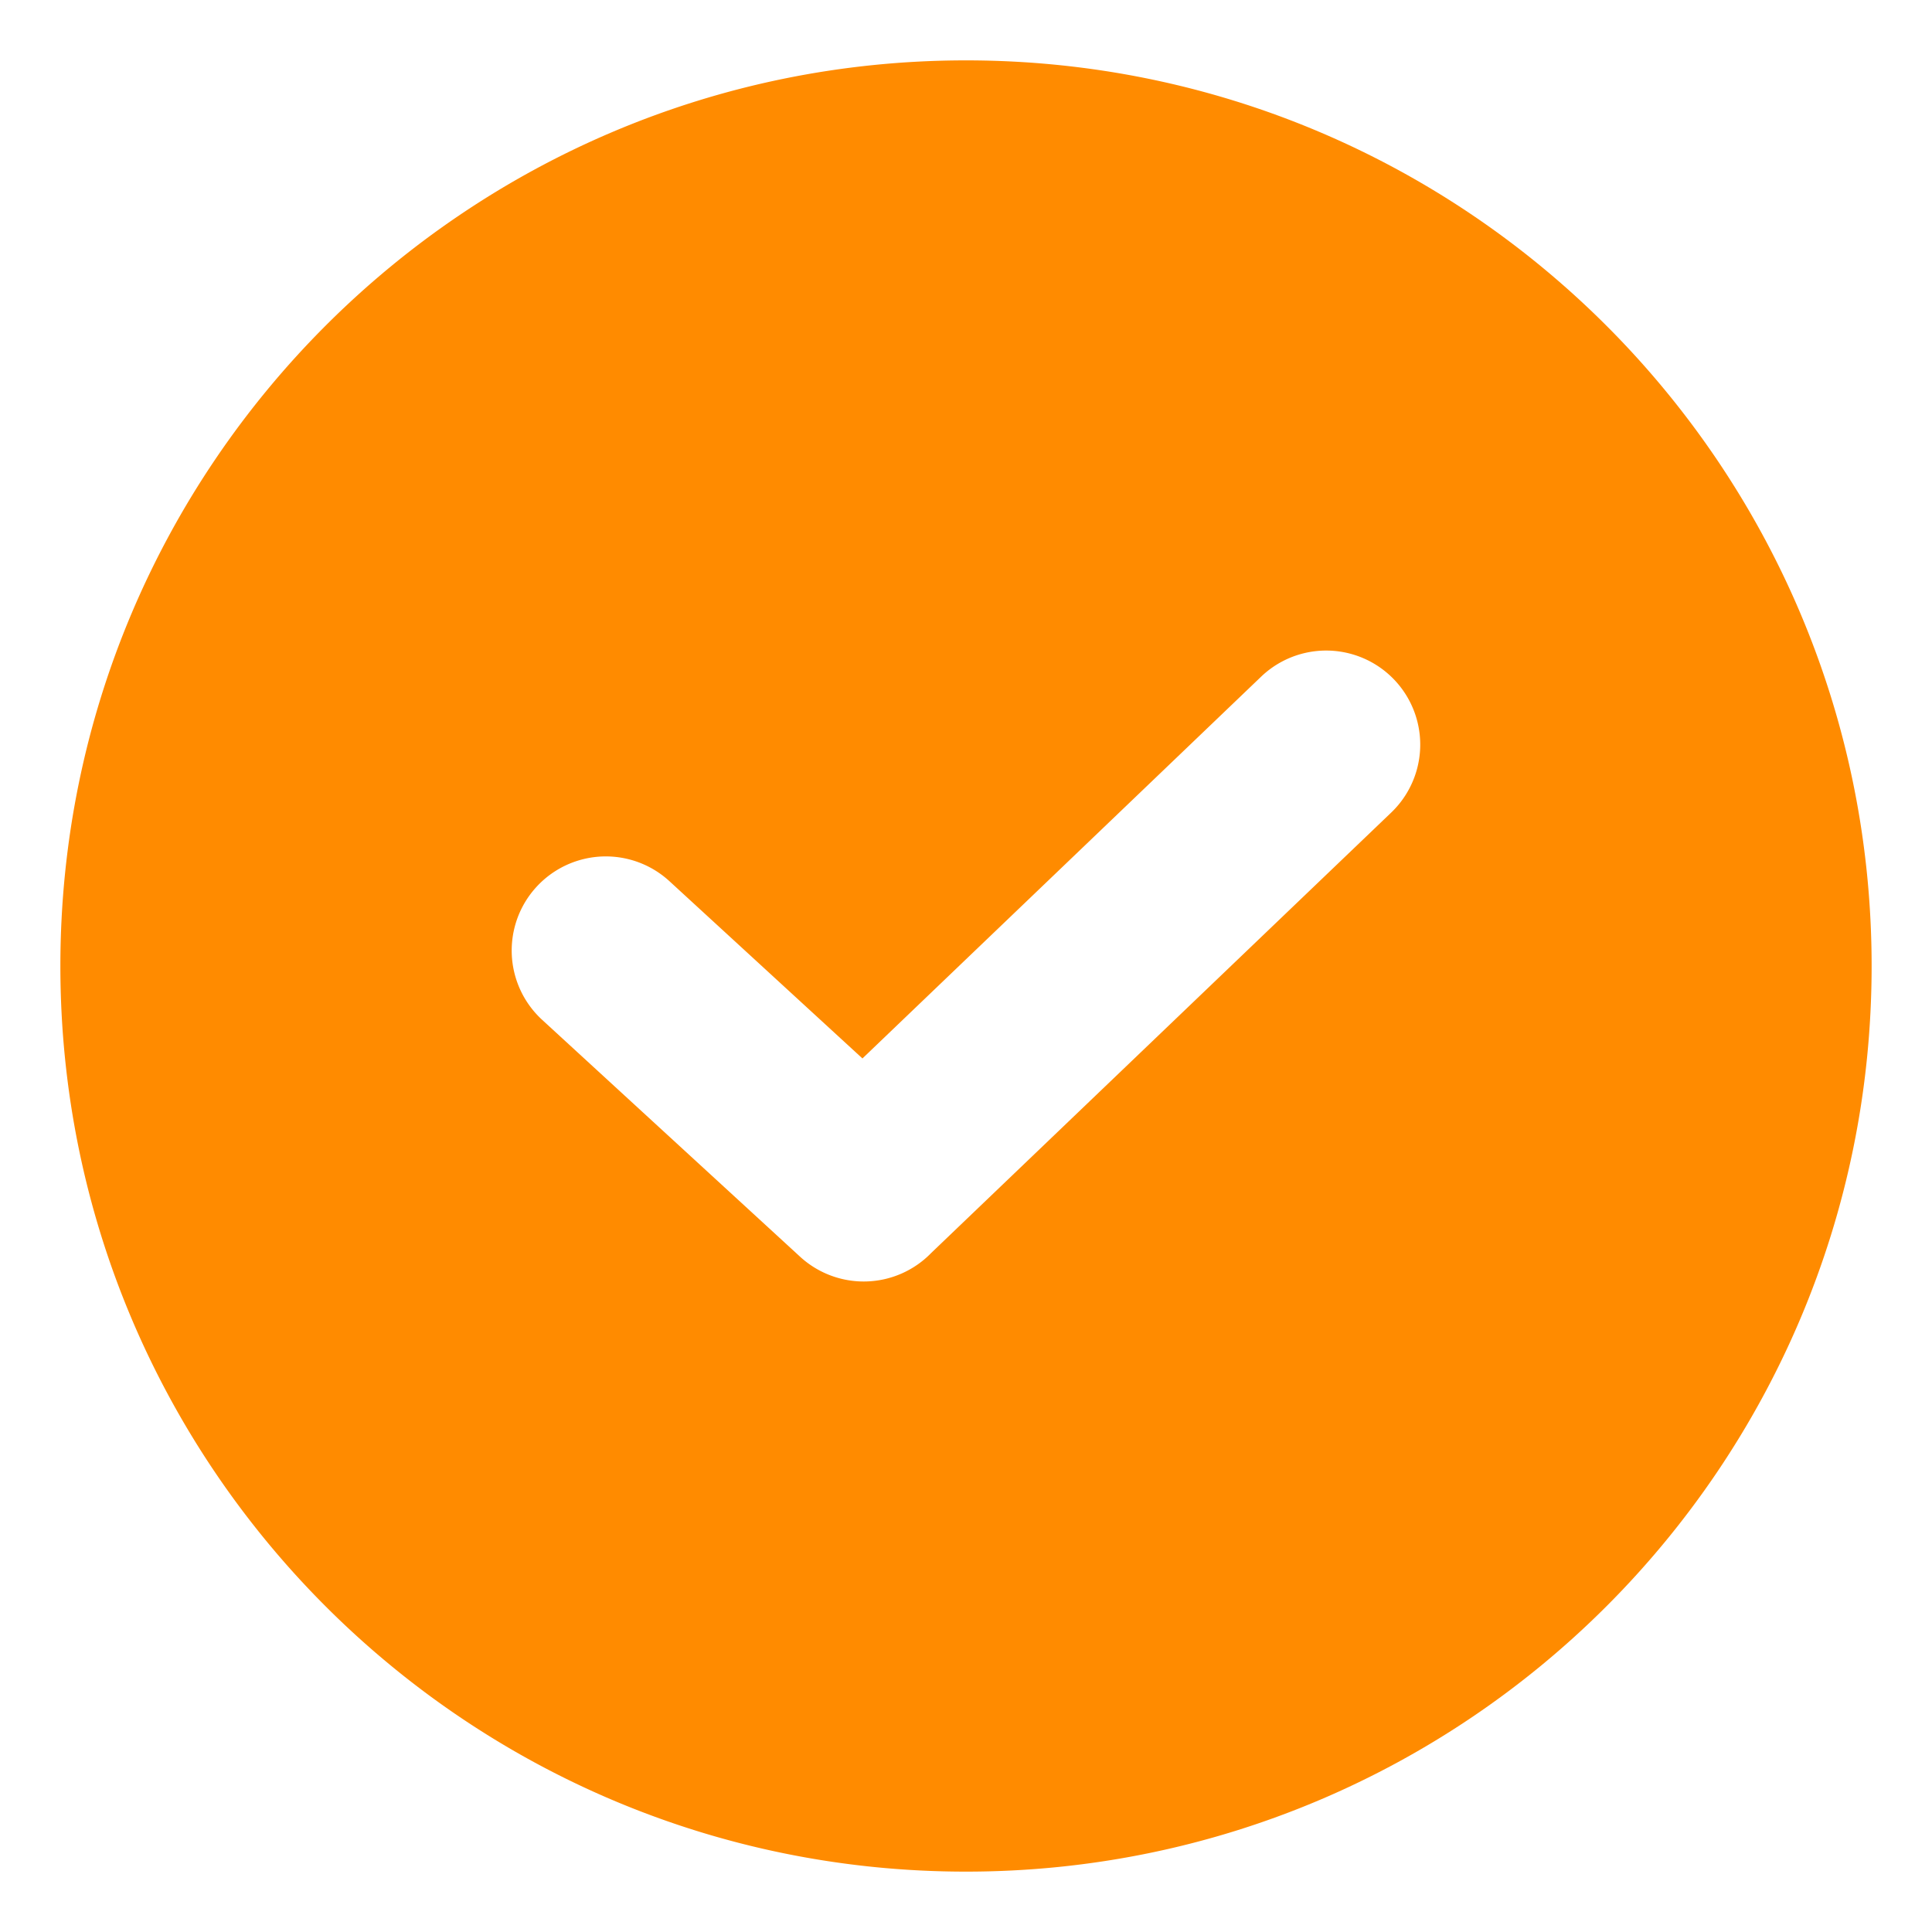
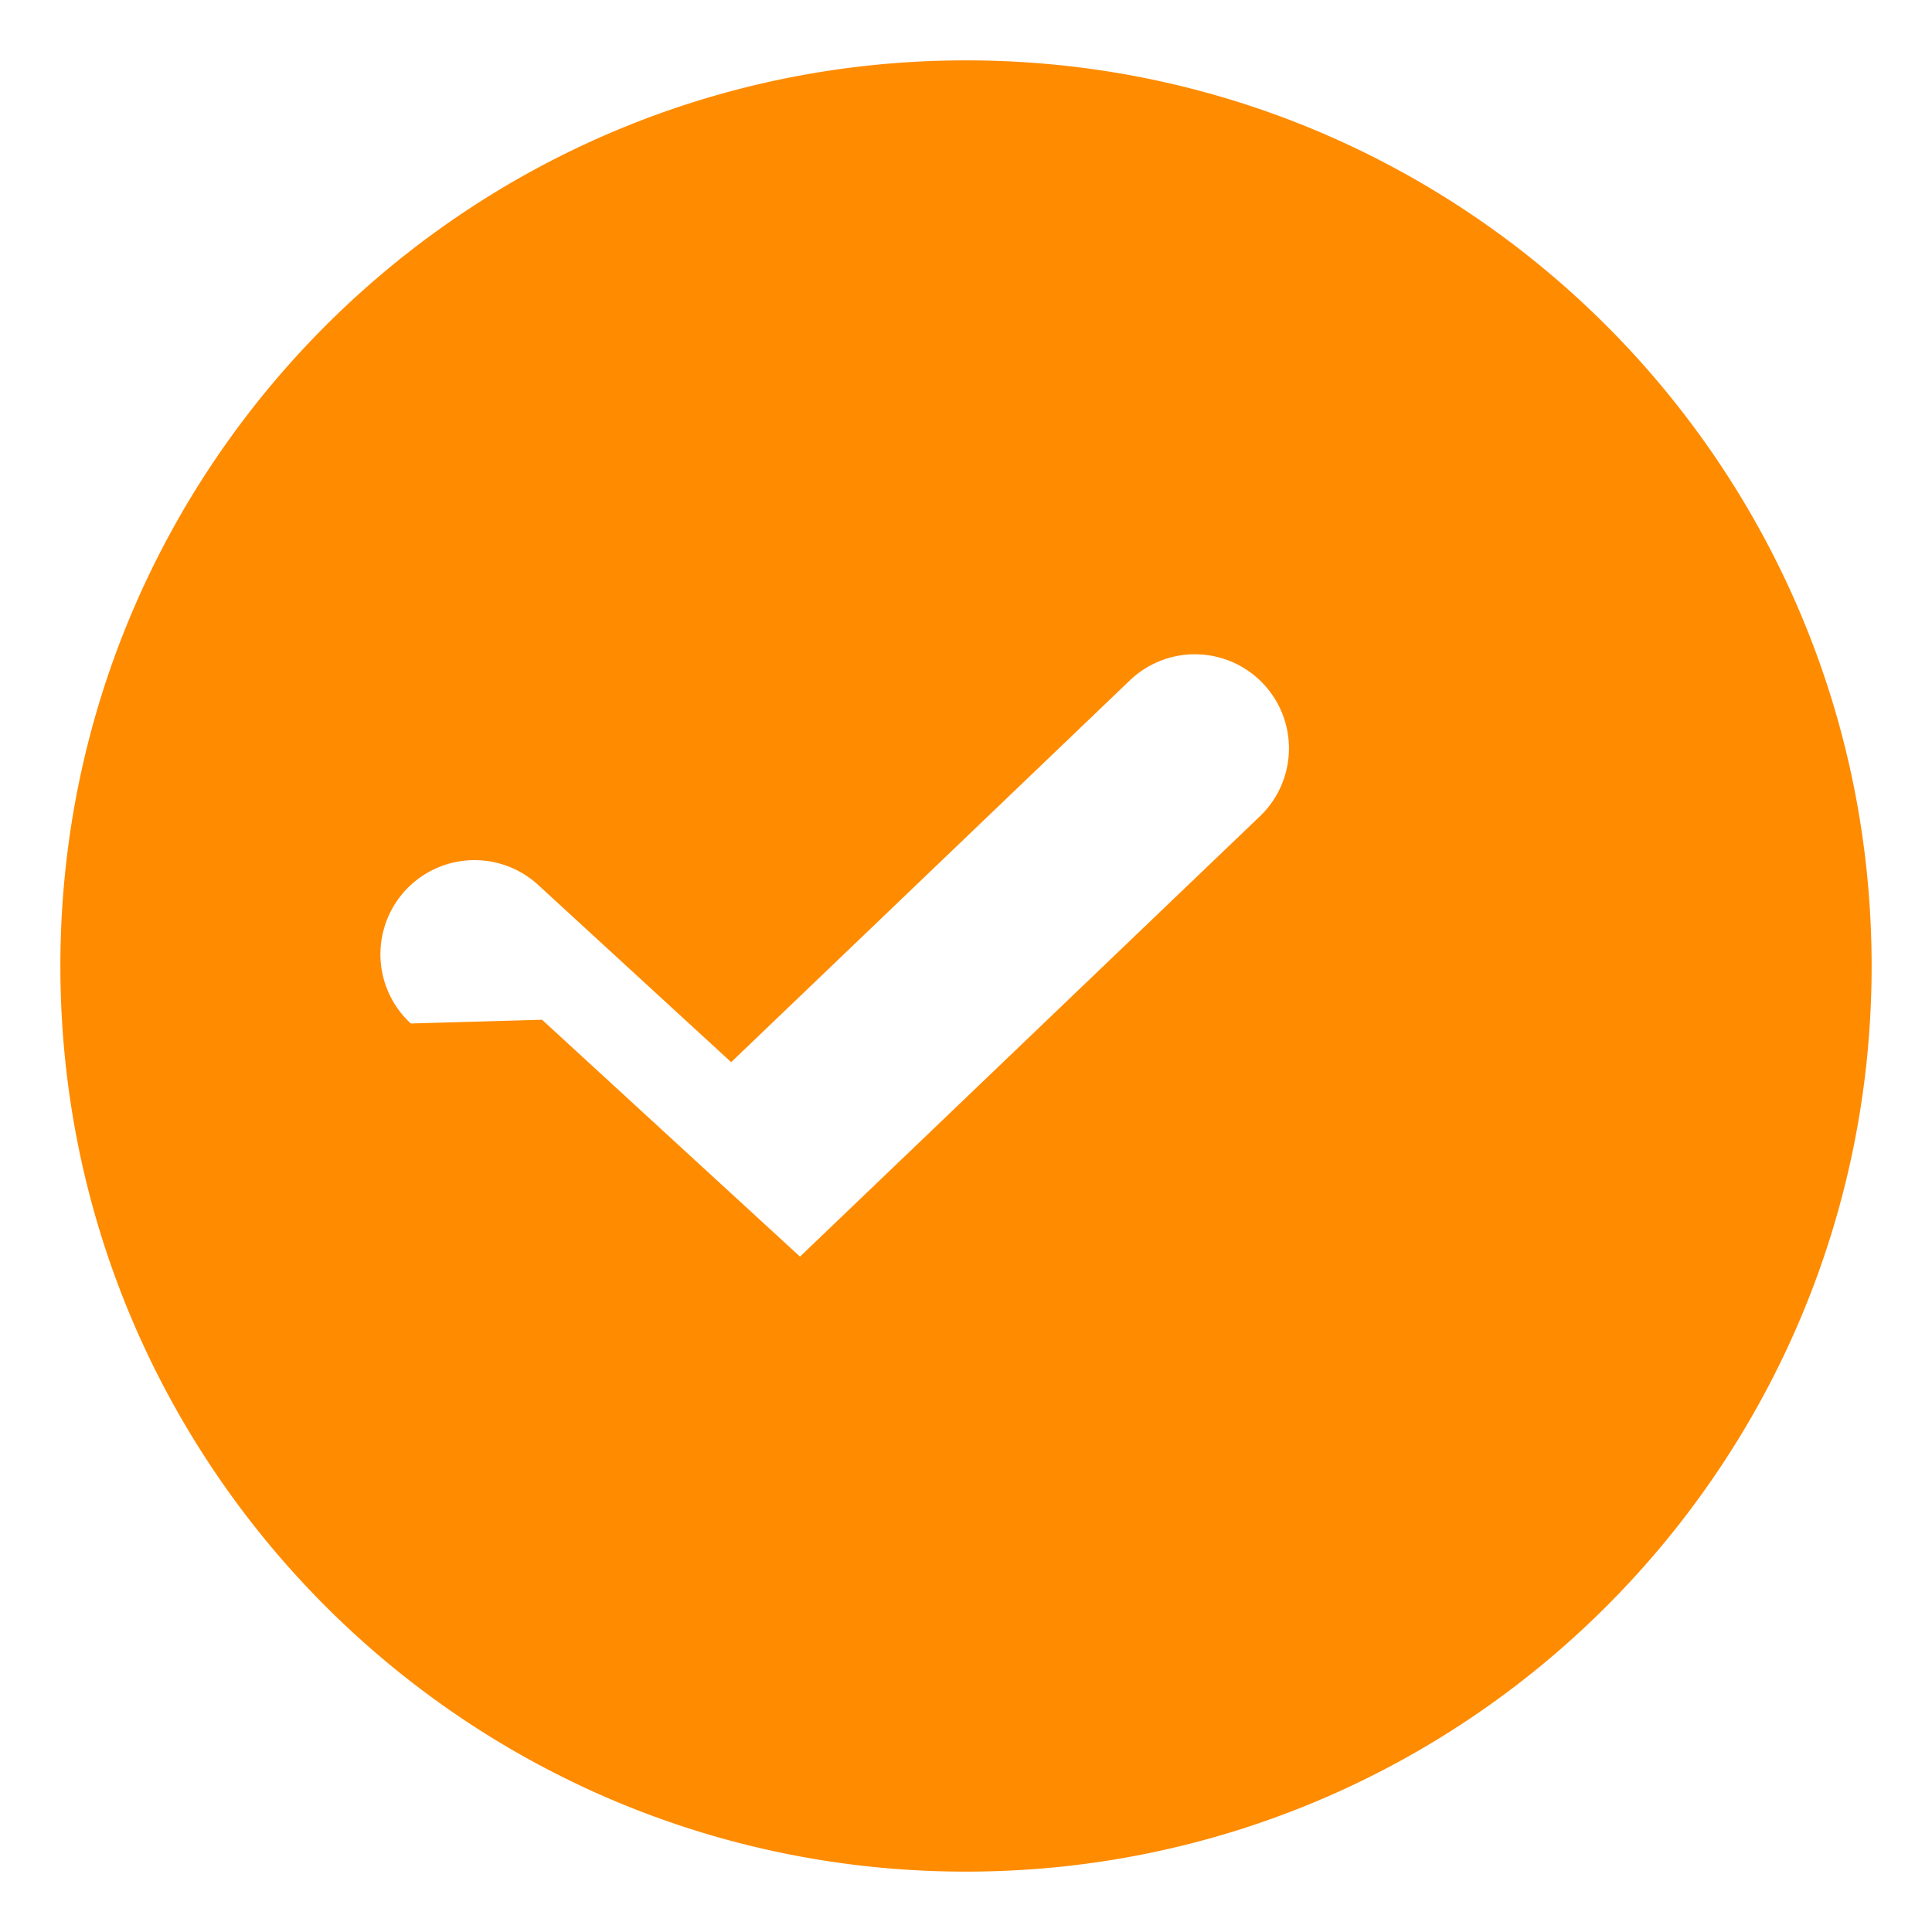
<svg xmlns="http://www.w3.org/2000/svg" width="40" height="40" fill="none">
-   <path fill-rule="evenodd" clip-rule="evenodd" d="M20 1.25c10.355 0 18.75 8.395 18.75 18.75S30.355 38.75 20 38.75 1.25 30.355 1.25 20 9.645 1.25 20 1.25Zm-8.777 19.863 5.34 4.904a1.948 1.948 0 0 0 2.718-.077l9.526-9.12a1.947 1.947 0 0 0-2.7-2.807l-8.251 7.901-3.994-3.668a1.948 1.948 0 0 0-2.639 2.867Z" fill="#FF8B00" />
+   <path fill-rule="evenodd" clip-rule="evenodd" d="M20 1.25c10.355 0 18.75 8.395 18.75 18.75S30.355 38.75 20 38.75 1.25 30.355 1.25 20 9.645 1.25 20 1.25Zm-8.777 19.863 5.34 4.904l9.526-9.12a1.947 1.947 0 0 0-2.7-2.807l-8.251 7.901-3.994-3.668a1.948 1.948 0 0 0-2.639 2.867Z" fill="#FF8B00" />
</svg>